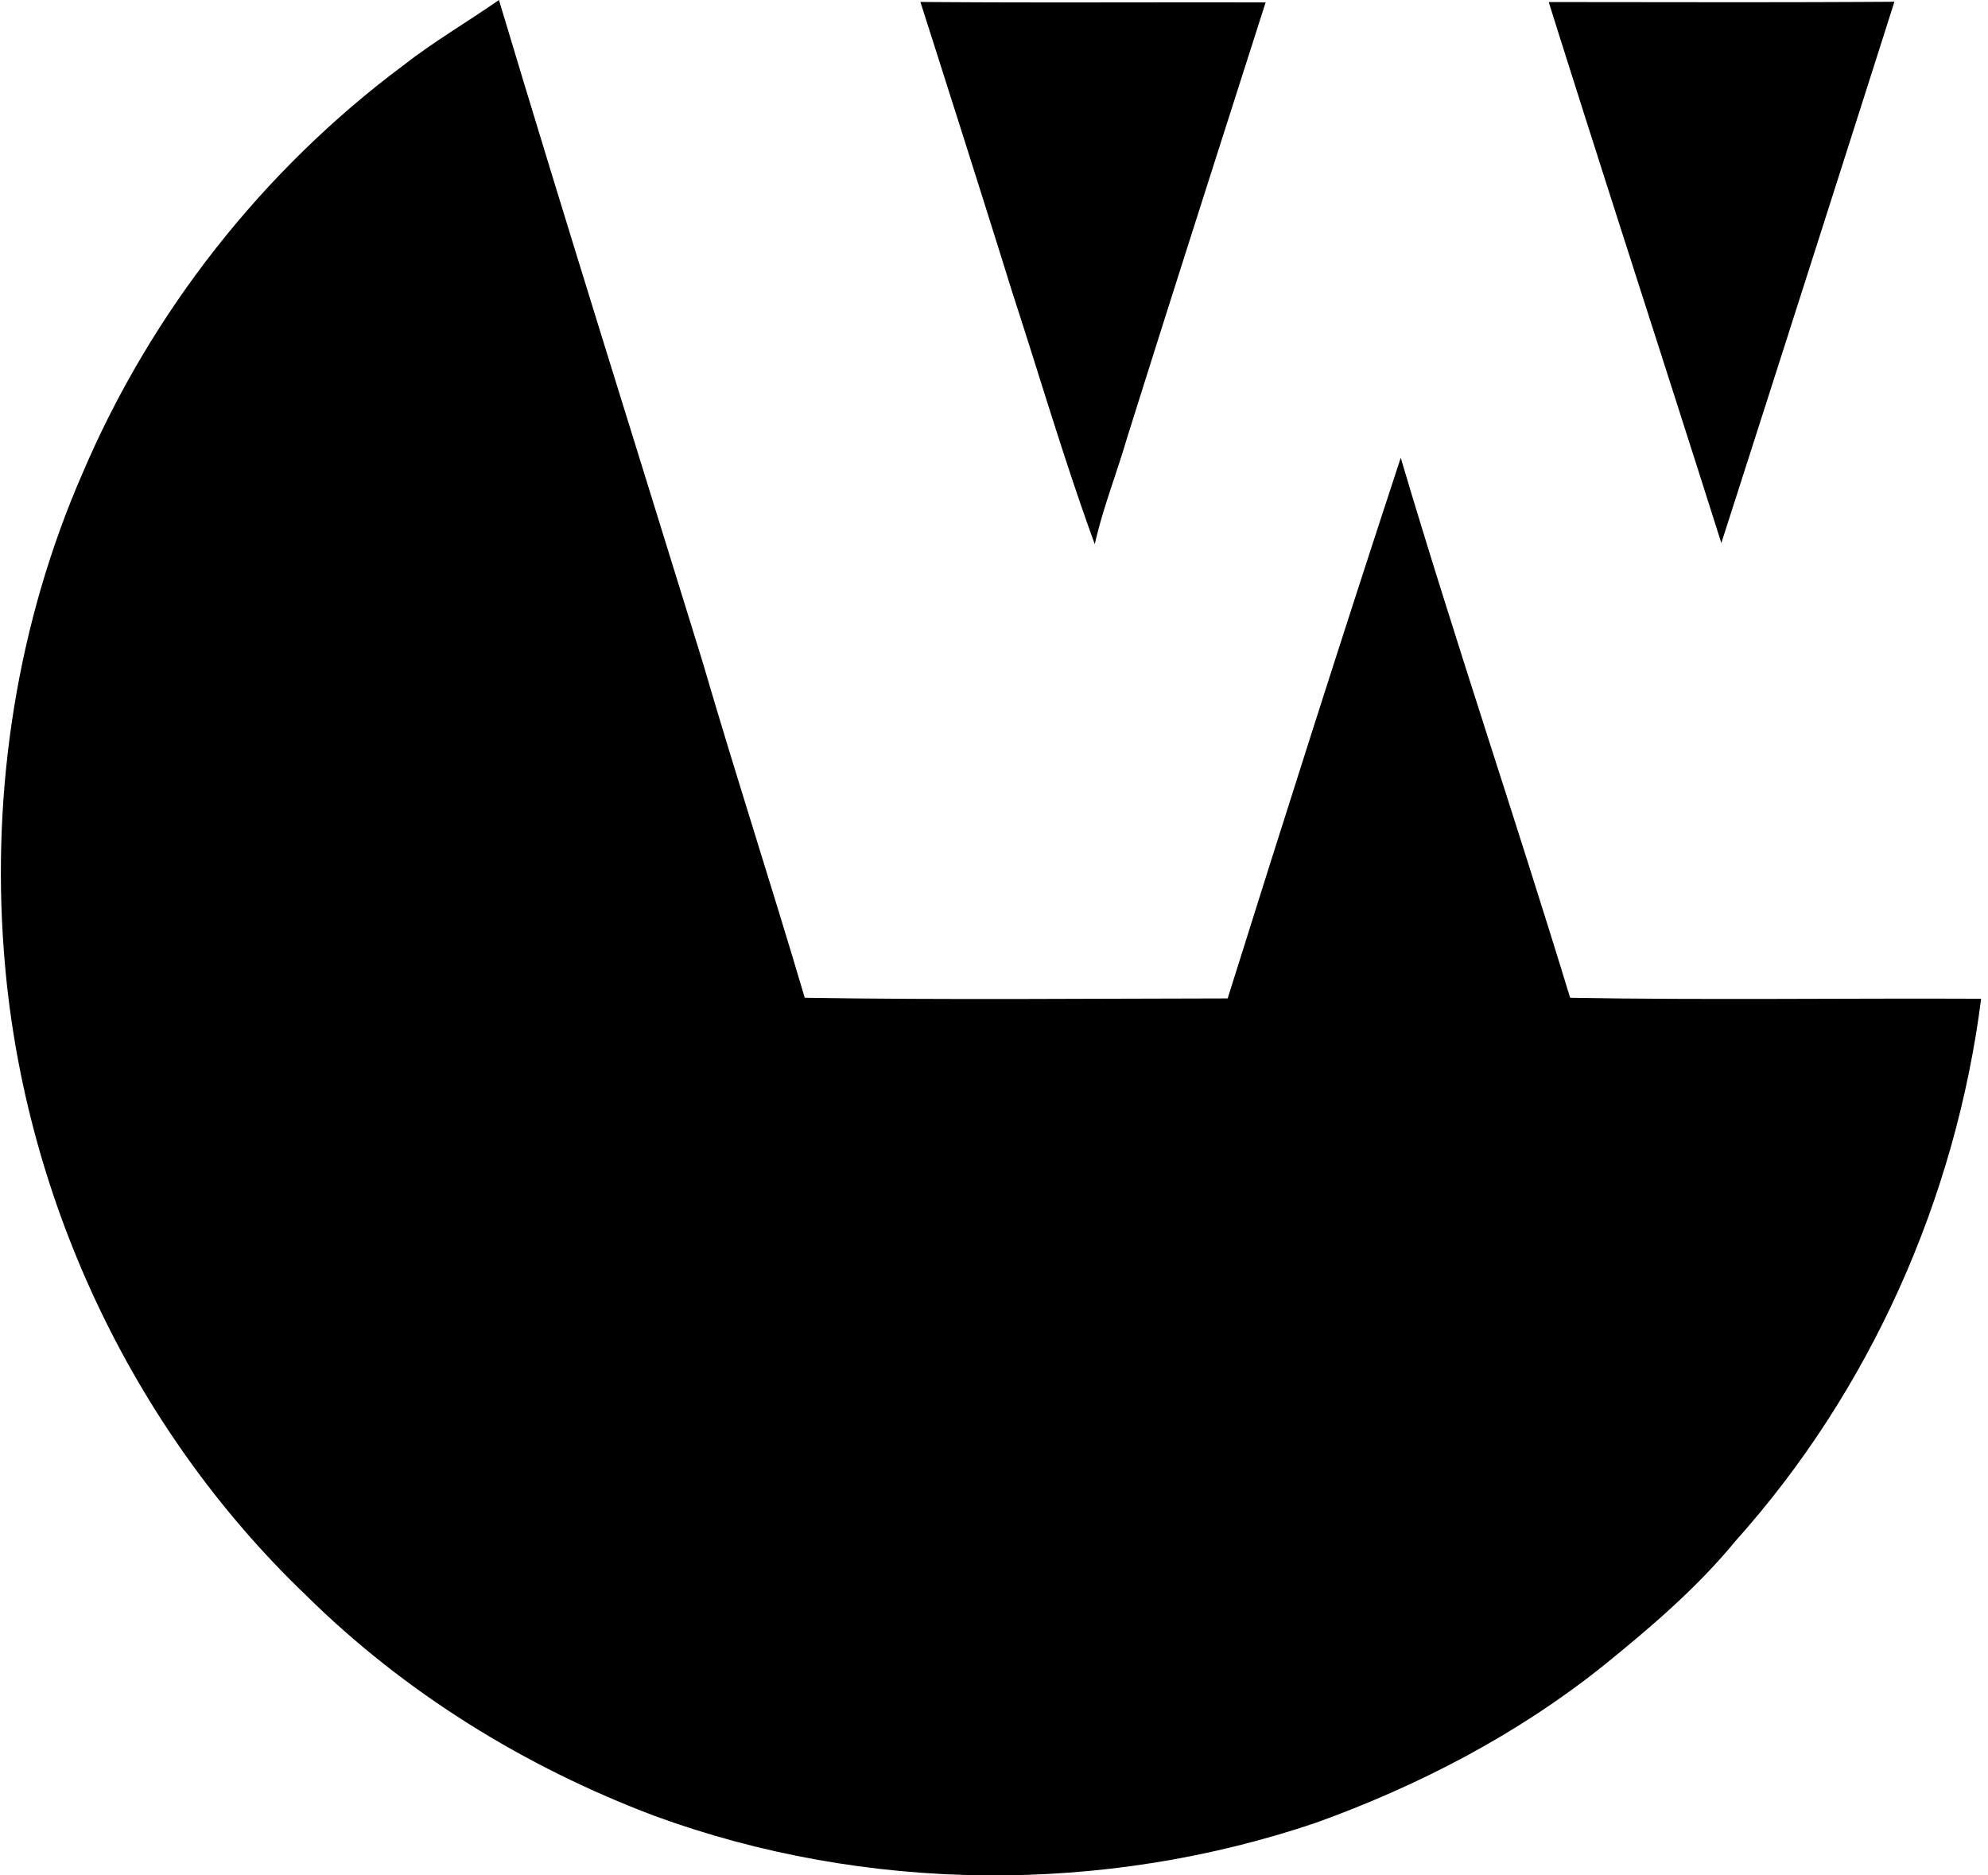
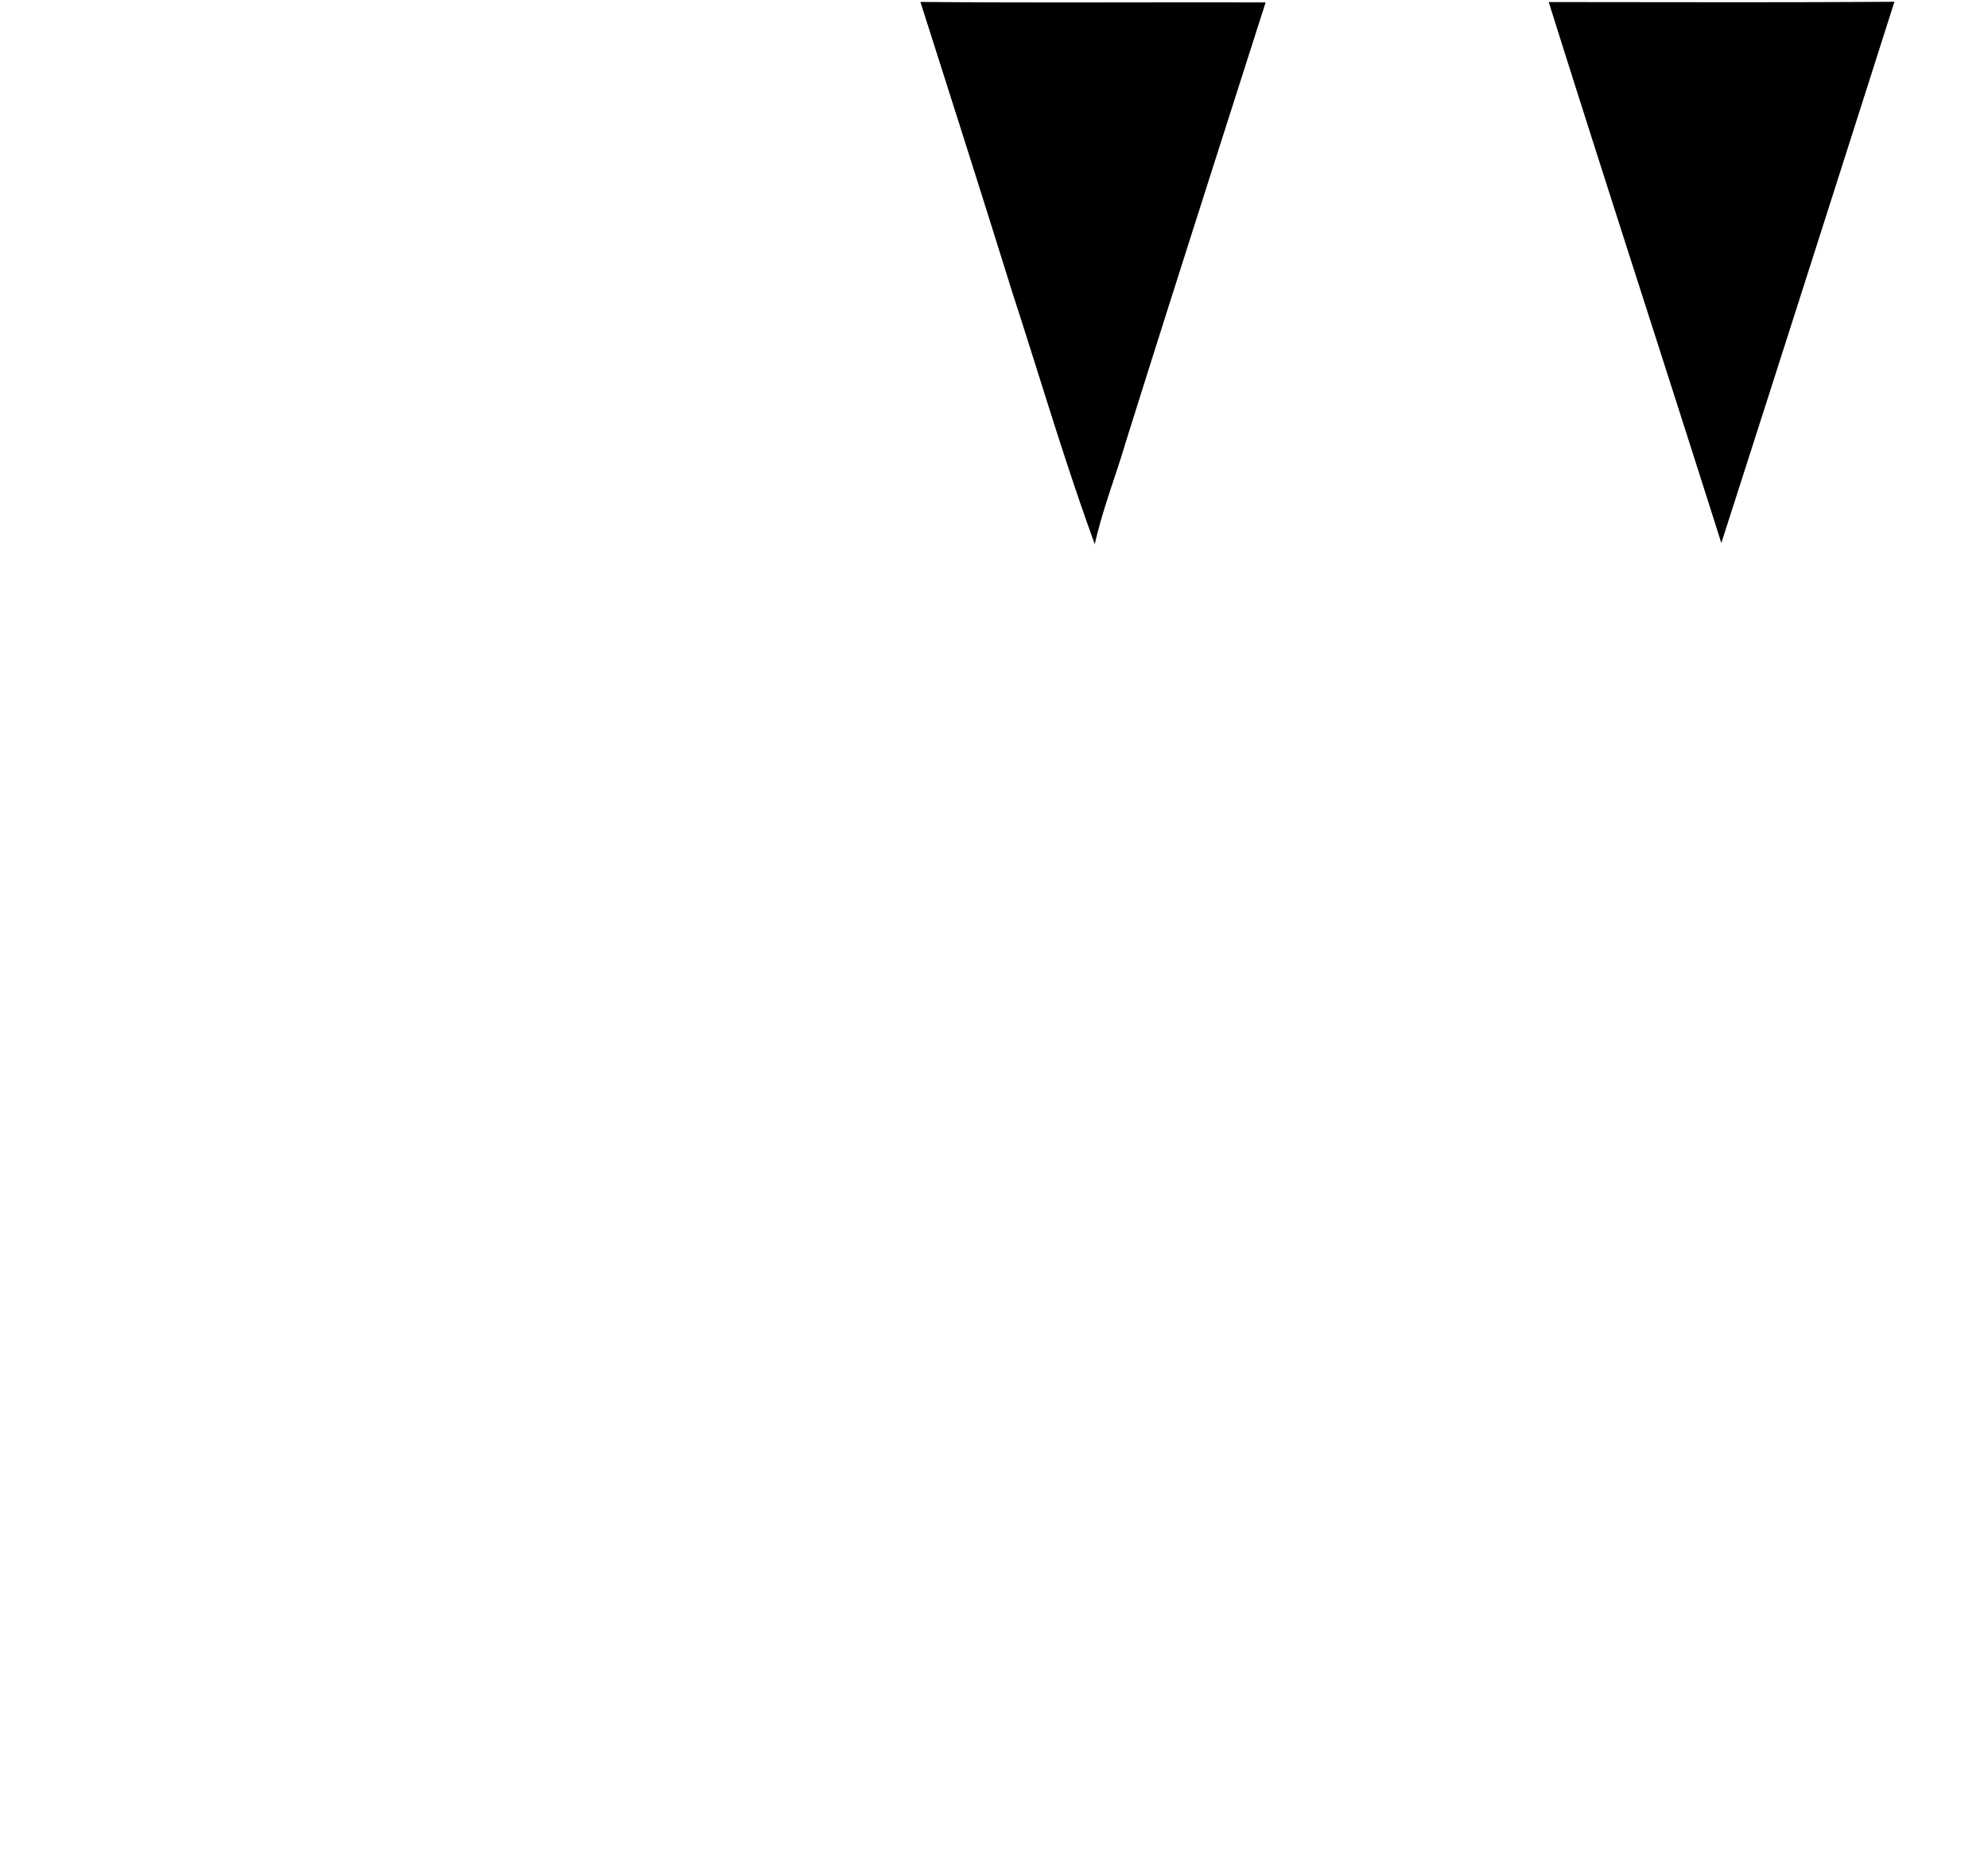
<svg xmlns="http://www.w3.org/2000/svg" width="212" height="200" fill="none" viewBox="0 0 212 200">
-   <path fill="#000" d="M42.95 7.016C46.21 4.46 49.812 2.367 53.208 0c7.068 23.587 14.461 47.07 21.718 70.59 3.499 11.99 7.359 23.843 10.892 35.817 15.027.24 30.072.086 45.099.069 6.038-19.247 12.162-38.494 18.457-57.655 5.713 19.28 12.197 38.34 18.064 57.586 14.598.257 29.213.034 43.829.103-2.711 21.305-11.837 41.805-26.178 57.809-4.134 5.044-9.143 9.298-14.186 13.381-9.109 7.273-19.59 12.728-30.534 16.673-22.695 7.703-48.05 7.531-70.573-.72-13.826-5.215-26.657-13.14-37.173-23.536C13.908 152.209 2.295 127.198.408 101.381c-1.304-17.309 1.44-34.977 8.388-50.896C16.104 33.313 28.01 18.166 42.95 7.016Z" />
-   <path fill="#000" d="M98.152.207c12.266.103 24.548.017 36.813.051-4.975 15.576-9.984 31.17-14.89 46.814-1.08 3.654-2.487 7.222-3.328 10.962-3.225-8.835-5.866-17.875-8.782-26.812-3.225-10.361-6.519-20.688-9.813-31.015Zm67.004.015c12.283 0 24.582.051 36.864-.035a22748.532 22748.532 0 0 1-18.457 57.724c-6.09-19.23-12.351-38.425-18.407-57.69Z" />
+   <path fill="#000" d="M98.152.207c12.266.103 24.548.017 36.813.051-4.975 15.576-9.984 31.17-14.89 46.814-1.08 3.654-2.487 7.222-3.328 10.962-3.225-8.835-5.866-17.875-8.782-26.812-3.225-10.361-6.519-20.688-9.813-31.015m67.004.015c12.283 0 24.582.051 36.864-.035a22748.532 22748.532 0 0 1-18.457 57.724c-6.09-19.23-12.351-38.425-18.407-57.69Z" />
</svg>